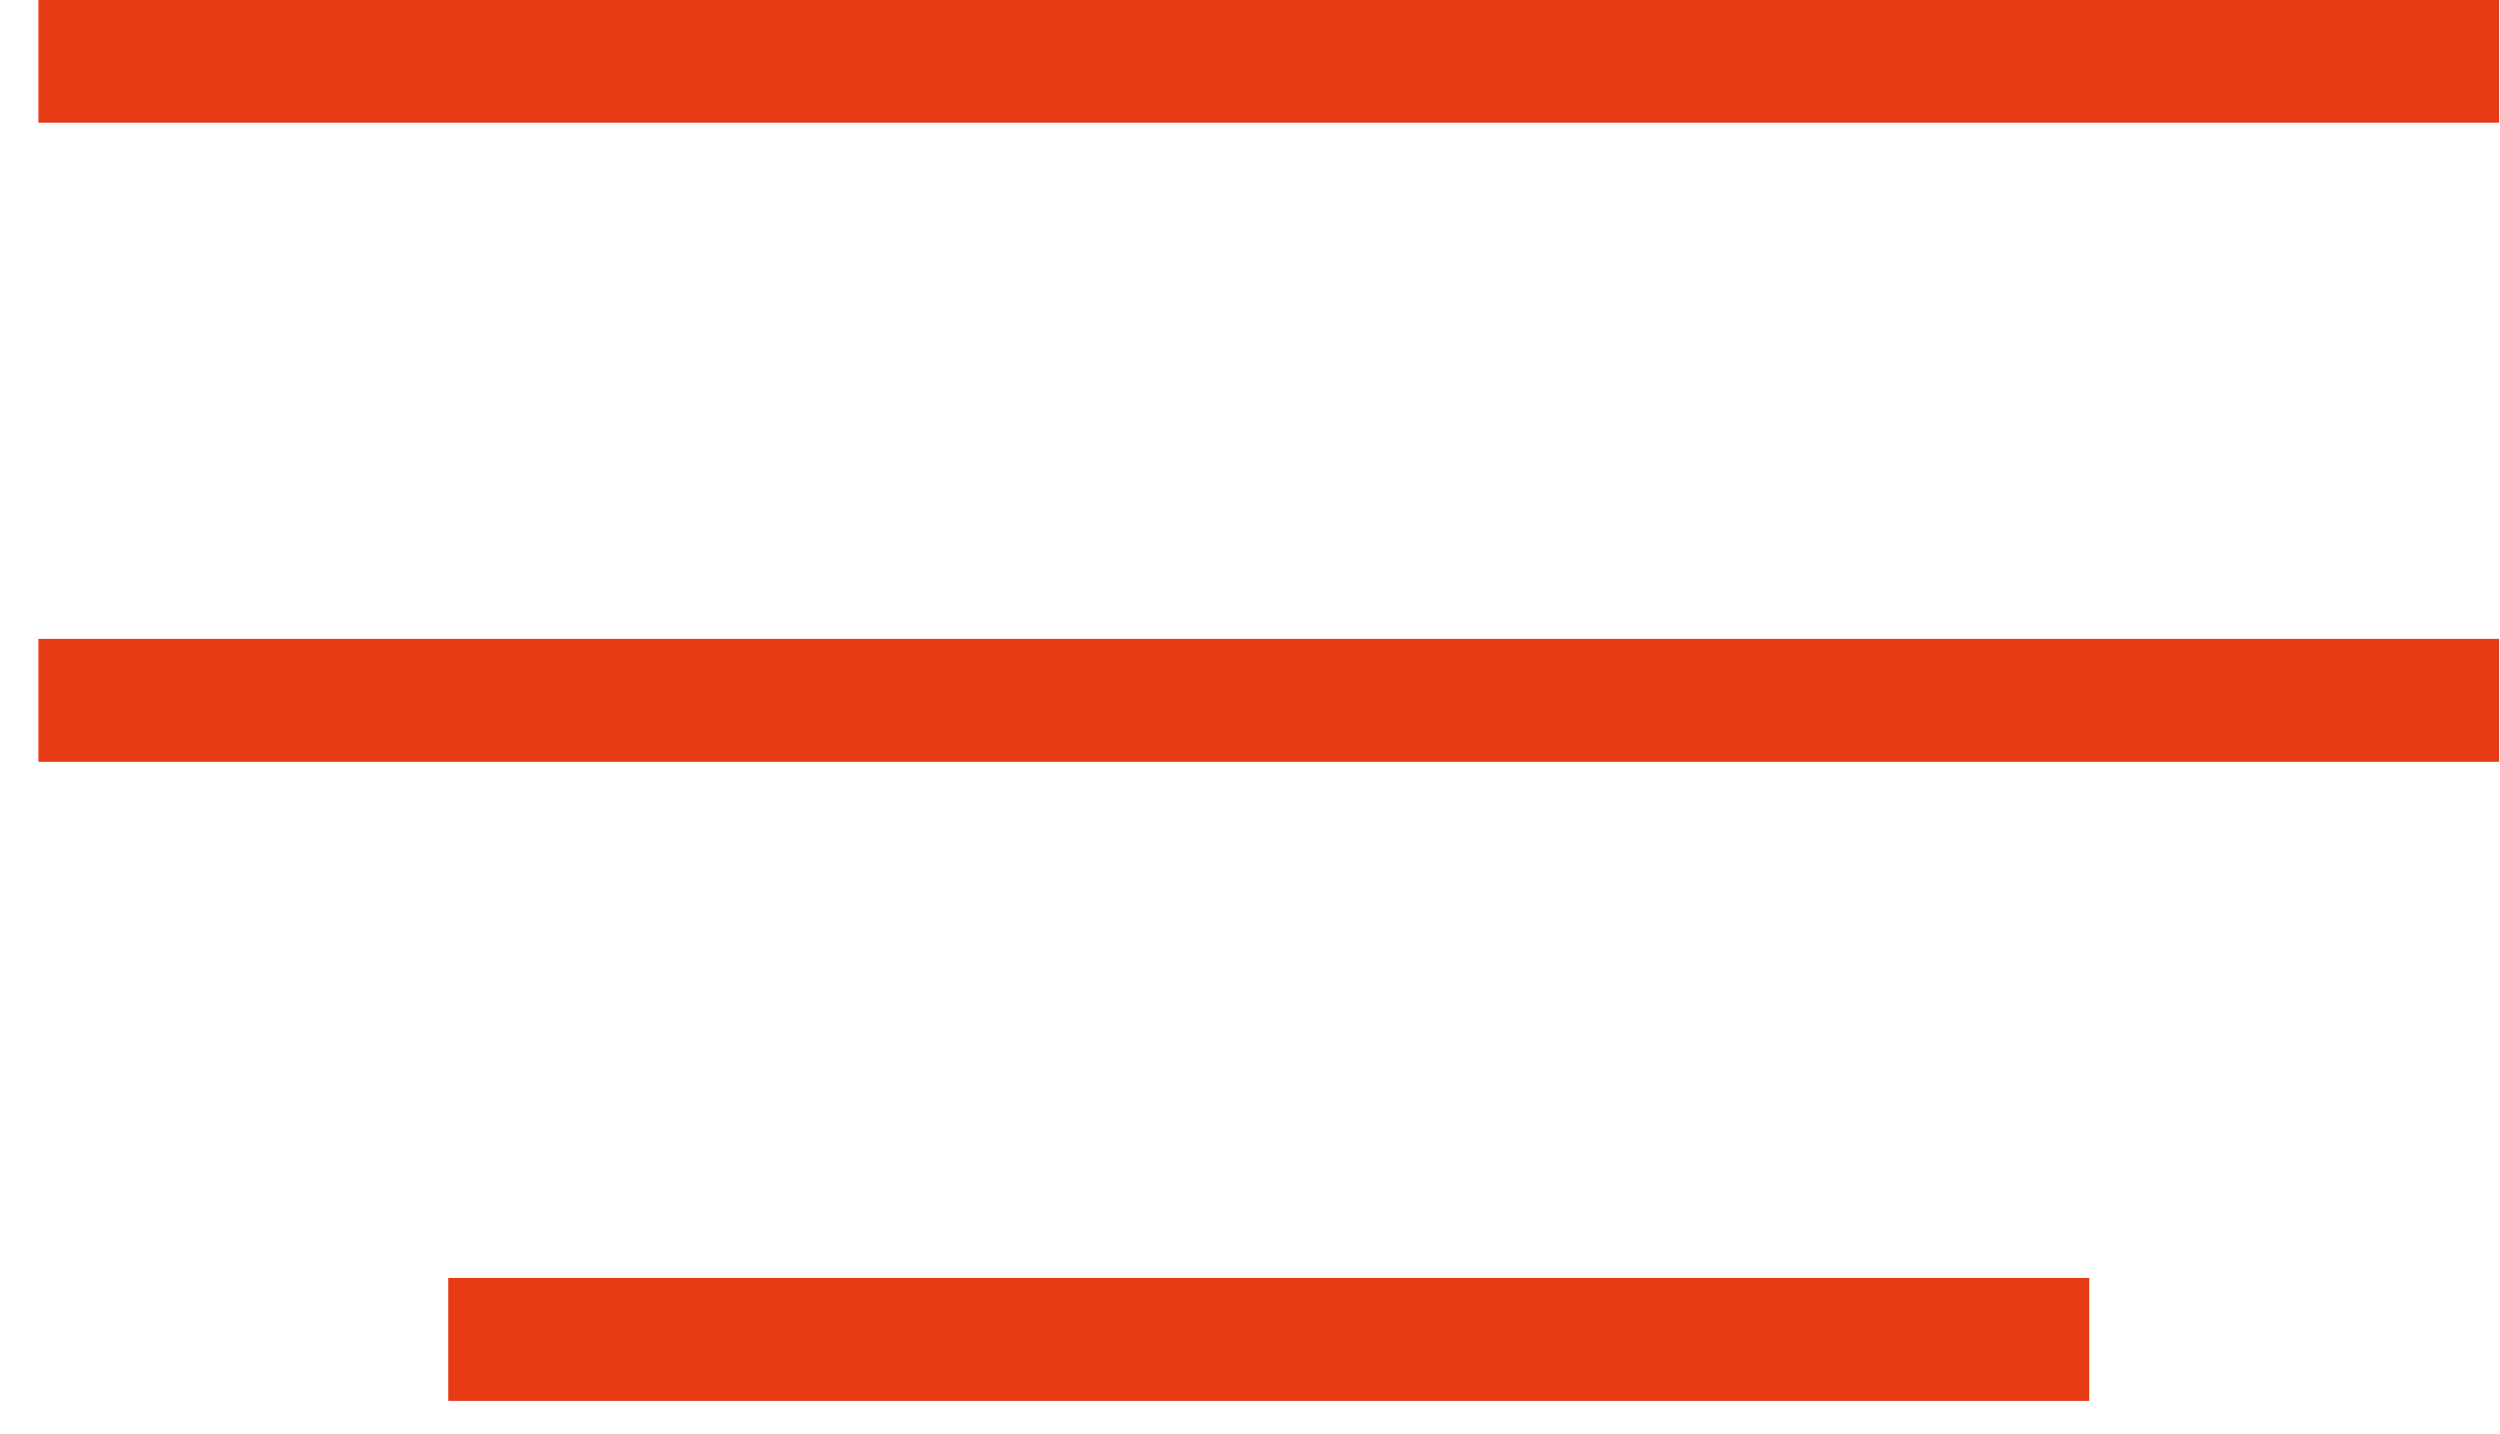
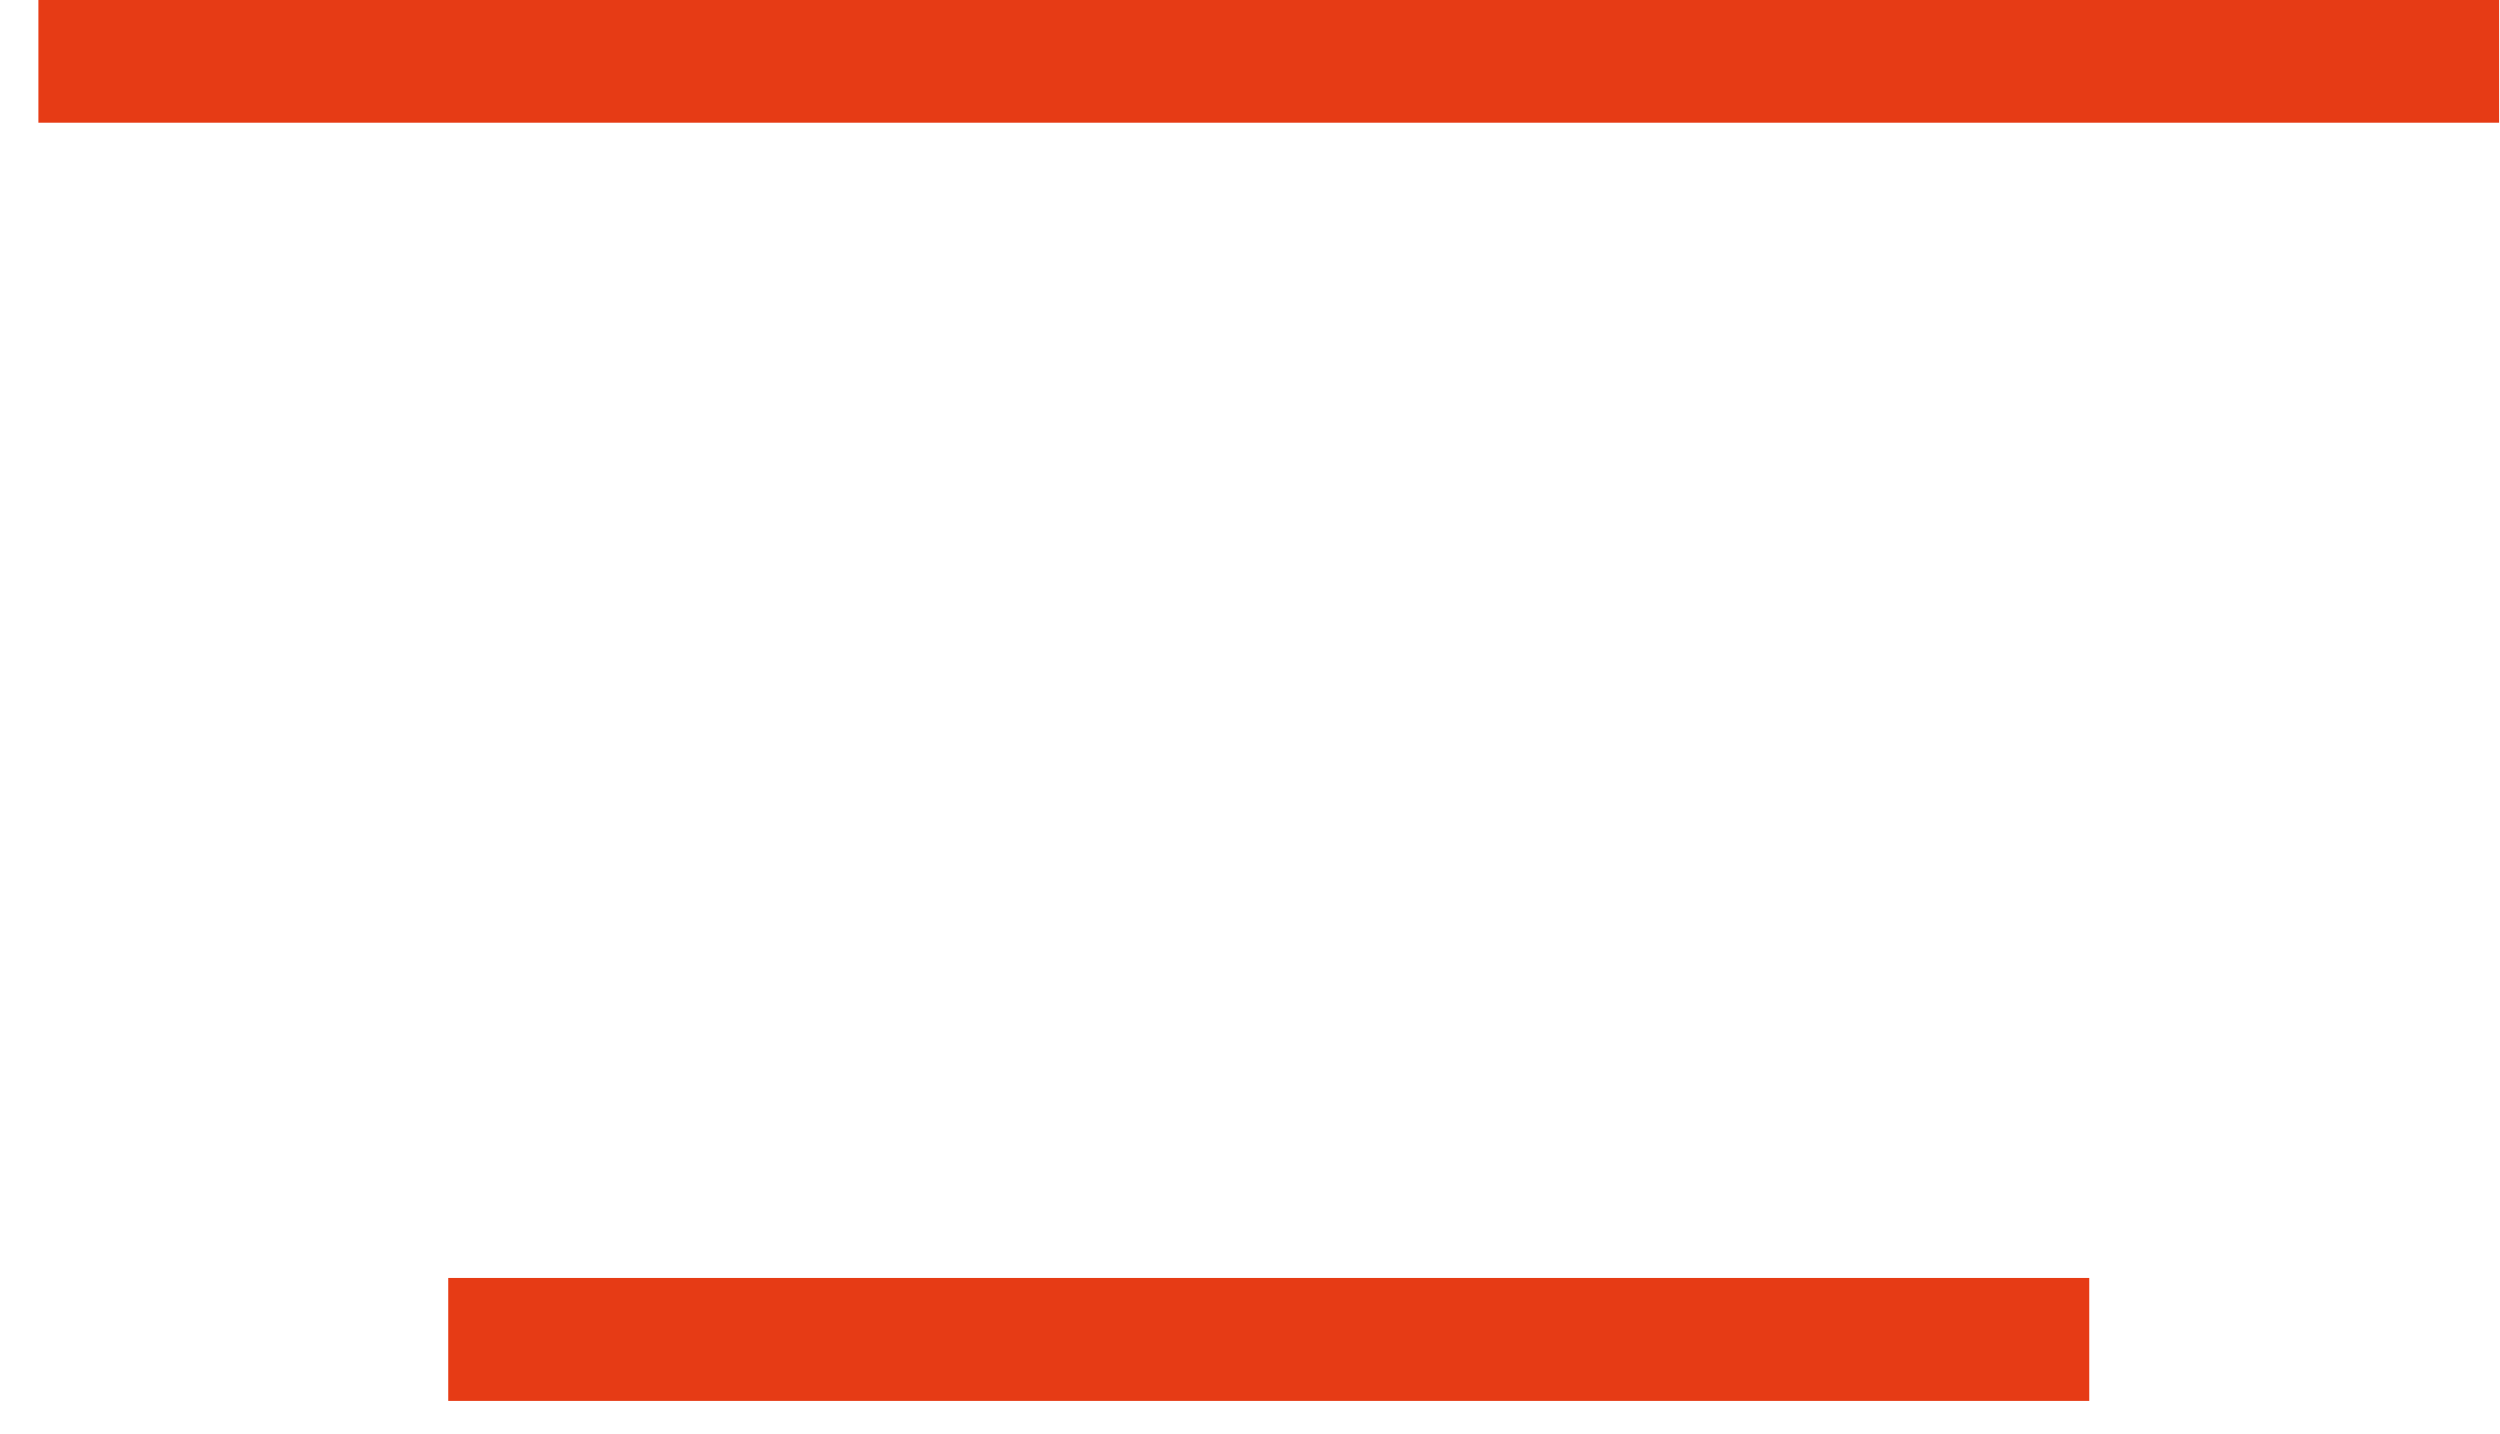
<svg xmlns="http://www.w3.org/2000/svg" width="61" height="35" viewBox="0 0 61 35" fill="none">
  <path d="M50.978 32.682L10.937 32.682" stroke="#E63B15" stroke-width="3" />
-   <path d="M60.978 17.088L0.937 17.088" stroke="#E63B15" stroke-width="3" />
  <path d="M60.978 1.494L0.937 1.494" stroke="#E63B15" stroke-width="3" />
</svg>